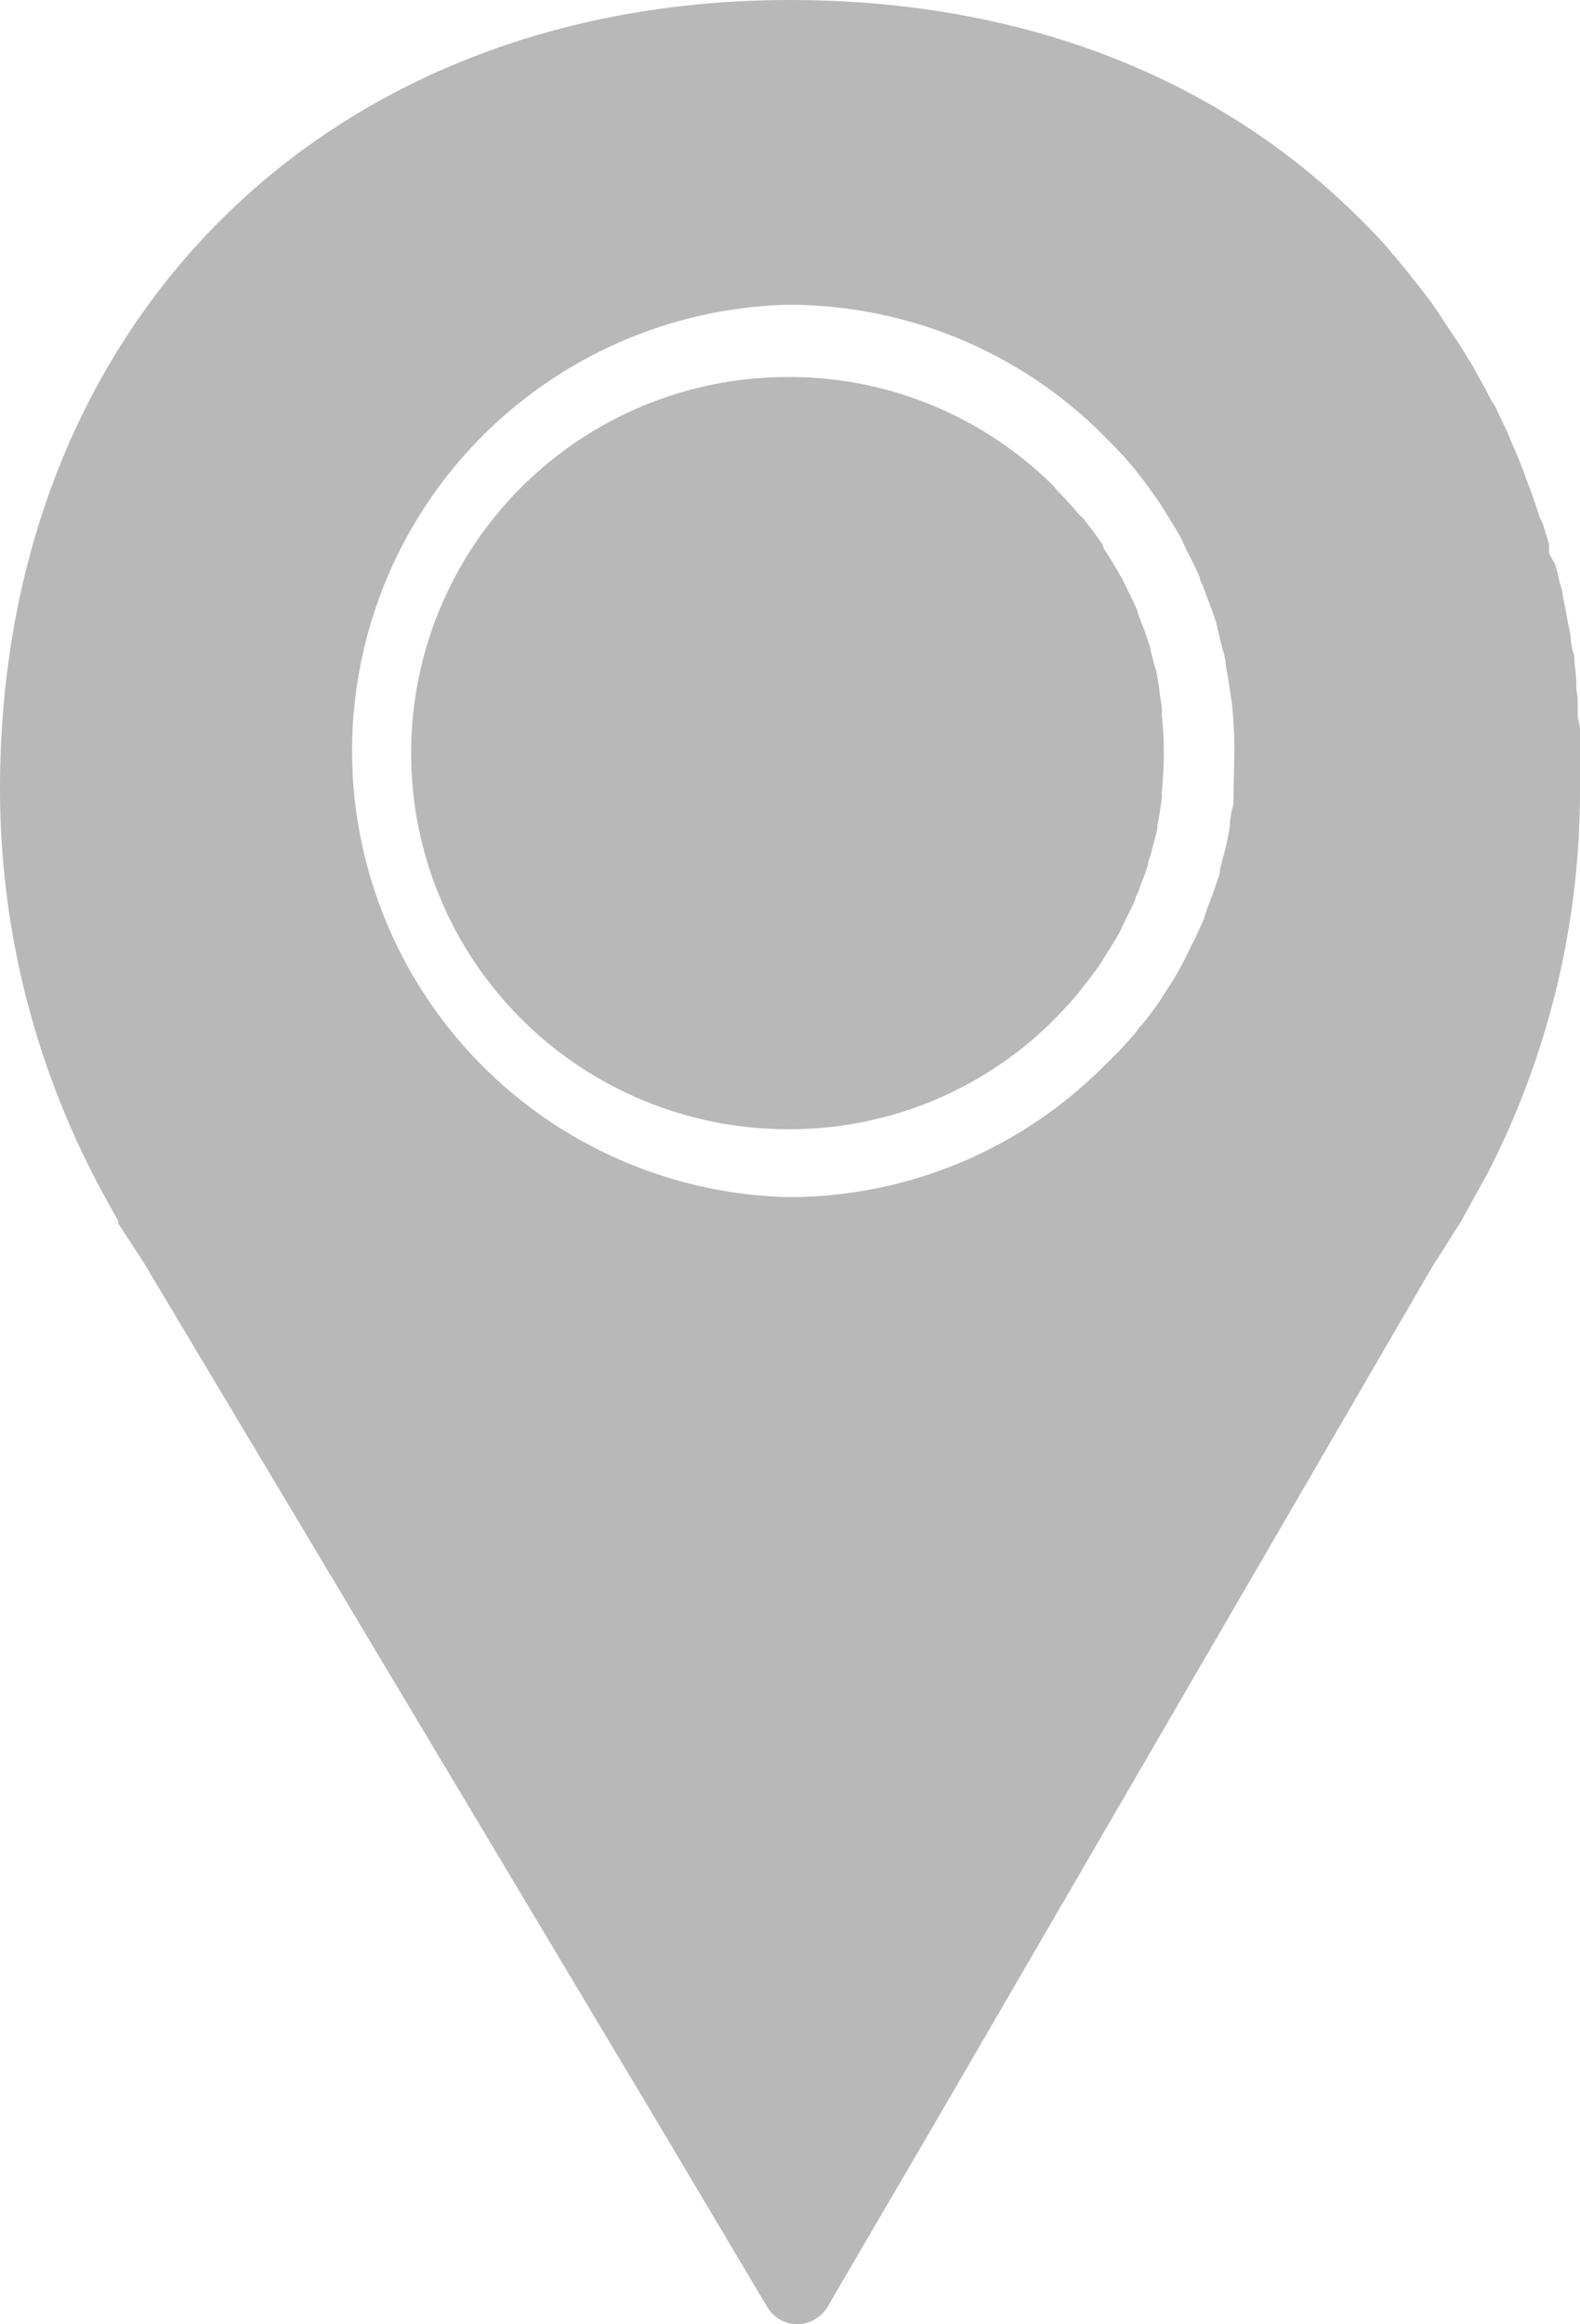
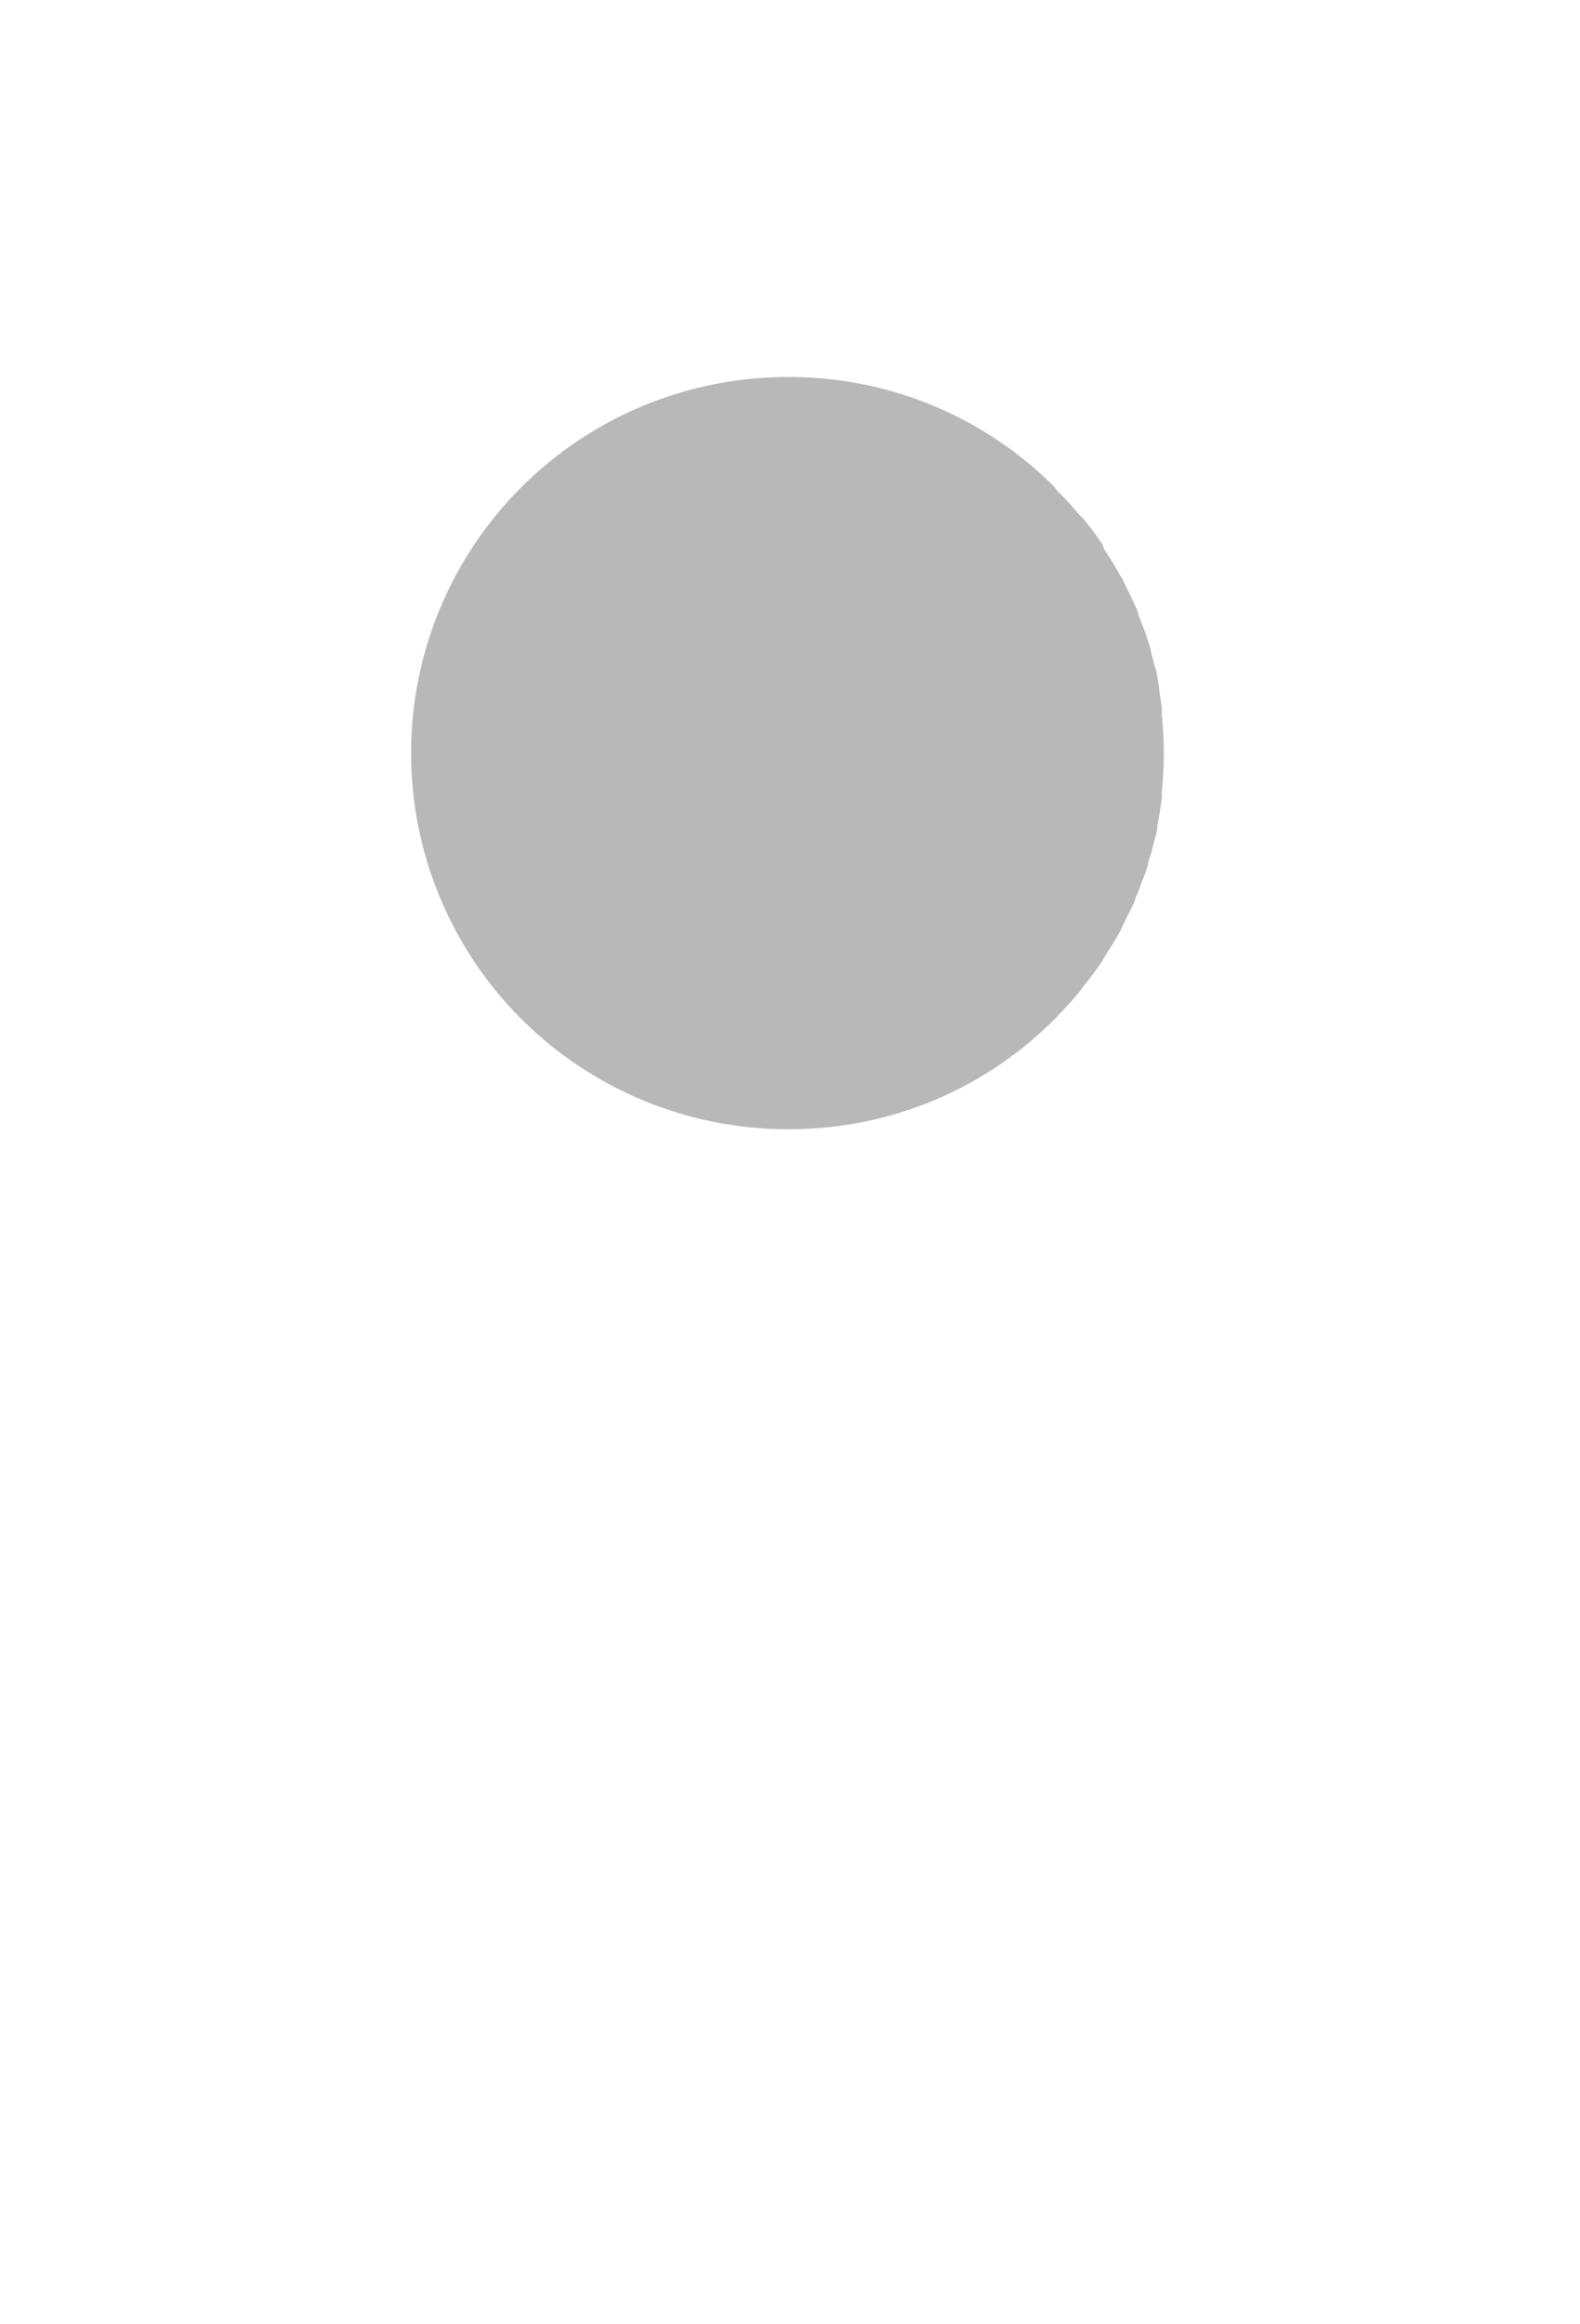
<svg xmlns="http://www.w3.org/2000/svg" width="17" height="25" viewBox="0 0 17 25" fill="none">
-   <path d="M12.478 7.459C12.472 7.399 12.463 7.34 12.451 7.281C12.451 7.237 12.432 7.194 12.42 7.151L12.383 7.009C12.383 6.972 12.364 6.932 12.352 6.895C12.335 6.839 12.316 6.783 12.293 6.729L12.244 6.6C12.244 6.575 12.228 6.55 12.219 6.526C12.185 6.449 12.148 6.375 12.111 6.301L12.071 6.218C12.058 6.2 12.046 6.182 12.037 6.162C11.988 6.073 11.932 5.986 11.877 5.903L11.861 5.854C11.784 5.74 11.716 5.654 11.645 5.564L11.62 5.546C11.543 5.453 11.46 5.361 11.37 5.272L11.346 5.238C10.597 4.488 9.582 4.062 8.522 4.055H8.475C7.401 4.055 6.37 4.481 5.61 5.24C4.85 5.998 4.423 7.027 4.423 8.1C4.423 9.173 4.85 10.202 5.61 10.961C6.37 11.719 7.401 12.146 8.475 12.146H8.525C9.053 12.142 9.574 12.035 10.061 11.83C10.547 11.624 10.988 11.326 11.358 10.95C11.46 10.845 11.543 10.753 11.617 10.664L11.648 10.62C11.716 10.537 11.784 10.448 11.849 10.352L11.889 10.285C11.944 10.198 12 10.112 12.049 10.023L12.068 9.98C12.079 9.959 12.09 9.937 12.099 9.915L12.117 9.881C12.151 9.81 12.188 9.742 12.216 9.671C12.216 9.647 12.235 9.622 12.244 9.601L12.293 9.465C12.316 9.412 12.335 9.357 12.352 9.302C12.352 9.262 12.373 9.225 12.383 9.185L12.42 9.04C12.433 9 12.443 8.958 12.451 8.917C12.451 8.855 12.472 8.796 12.478 8.738L12.5 8.596C12.502 8.569 12.502 8.543 12.5 8.516C12.515 8.379 12.522 8.241 12.522 8.103C12.522 7.965 12.515 7.827 12.5 7.69C12.502 7.663 12.502 7.635 12.5 7.607L12.478 7.459Z" fill="#B8B8B8" />
-   <path d="M15.562 13.387C15.602 13.323 15.645 13.252 15.704 13.162C15.713 13.152 15.72 13.141 15.725 13.129C15.833 12.928 15.997 12.636 16.006 12.62C16.663 11.341 17.004 9.923 17 8.485C17 8.329 17 8.175 17 8.023C17 7.955 17 7.891 17 7.826L16.975 7.703C16.975 7.66 16.975 7.616 16.975 7.579C16.975 7.543 16.975 7.469 16.96 7.416V7.299L16.941 7.13C16.941 7.087 16.941 7.043 16.92 7L16.901 6.886C16.901 6.822 16.883 6.76 16.87 6.698C16.858 6.637 16.852 6.597 16.843 6.547L16.815 6.412C16.815 6.366 16.796 6.319 16.784 6.273C16.772 6.227 16.753 6.141 16.735 6.076L16.667 5.953V5.854C16.648 5.783 16.623 5.712 16.602 5.641L16.559 5.546C16.55 5.513 16.54 5.48 16.528 5.447C16.506 5.377 16.478 5.306 16.454 5.238L16.42 5.149C16.41 5.116 16.399 5.084 16.386 5.053C16.358 4.976 16.324 4.902 16.293 4.825L16.256 4.742L16.228 4.671C16.182 4.569 16.133 4.471 16.083 4.363L16.049 4.314C16 4.215 15.947 4.119 15.883 4.005L15.858 3.959C15.799 3.858 15.738 3.759 15.667 3.651L15.645 3.62C15.58 3.522 15.515 3.423 15.441 3.312L15.42 3.281C15.346 3.18 15.272 3.081 15.194 2.989L15.176 2.964C15.096 2.862 15.012 2.764 14.92 2.656C14.827 2.548 14.741 2.462 14.648 2.369C13.102 0.816 10.975 0 8.5 0C3.497 0 1.55837e-07 3.488 1.55837e-07 8.485C-0 10.029 0.393 11.547 1.142 12.898L1.272 13.132C1.271 13.141 1.271 13.15 1.272 13.159L1.485 13.486C1.509 13.523 1.531 13.56 1.543 13.575L6.997 22.698L8.256 24.815C8.29 24.871 8.337 24.918 8.394 24.95C8.451 24.983 8.515 25 8.58 25C8.646 24.998 8.71 24.98 8.766 24.948C8.823 24.915 8.871 24.868 8.904 24.812L10.139 22.698L15.432 13.588C15.481 13.52 15.518 13.455 15.562 13.387ZM13.272 8.581C13.272 8.627 13.272 8.67 13.253 8.713L13.235 8.827C13.235 8.904 13.216 8.981 13.201 9.058C13.185 9.135 13.173 9.172 13.157 9.231L13.127 9.354C13.127 9.407 13.099 9.462 13.083 9.514C13.068 9.567 13.034 9.656 13.006 9.727L12.966 9.838C12.966 9.875 12.938 9.915 12.923 9.952C12.886 10.041 12.843 10.124 12.799 10.211L12.762 10.285C12.75 10.314 12.735 10.343 12.719 10.371C12.664 10.479 12.599 10.581 12.534 10.679L12.482 10.762C12.407 10.87 12.327 10.978 12.244 11.07C12.235 11.087 12.223 11.103 12.21 11.117C12.113 11.231 12.01 11.34 11.901 11.443C11.46 11.892 10.934 12.25 10.354 12.496C9.775 12.742 9.152 12.871 8.522 12.876H8.475C7.221 12.844 6.03 12.325 5.154 11.428C4.279 10.532 3.788 9.329 3.788 8.077C3.788 6.825 4.279 5.622 5.154 4.726C6.03 3.83 7.221 3.31 8.475 3.278H8.525C9.79 3.289 11 3.799 11.889 4.699L11.907 4.72C12.009 4.817 12.105 4.92 12.194 5.028C12.206 5.041 12.216 5.054 12.225 5.068C12.312 5.176 12.392 5.284 12.466 5.395C12.481 5.414 12.495 5.435 12.506 5.457C12.583 5.58 12.648 5.682 12.707 5.786C12.722 5.817 12.735 5.845 12.747 5.876L12.765 5.913C12.821 6.024 12.867 6.113 12.907 6.205C12.907 6.242 12.938 6.285 12.951 6.325L12.991 6.433C13.018 6.504 13.043 6.572 13.068 6.643C13.093 6.714 13.096 6.751 13.111 6.806L13.139 6.926C13.157 6.986 13.173 7.044 13.185 7.102C13.185 7.176 13.21 7.253 13.219 7.33L13.238 7.444C13.238 7.487 13.253 7.533 13.256 7.576C13.272 7.737 13.281 7.903 13.281 8.066C13.281 8.23 13.272 8.421 13.272 8.581Z" fill="#B8B8B8" />
+   <path d="M12.478 7.459C12.472 7.399 12.463 7.34 12.451 7.281C12.451 7.237 12.432 7.194 12.42 7.151L12.383 7.009C12.383 6.972 12.364 6.932 12.352 6.895C12.335 6.839 12.316 6.783 12.293 6.729L12.244 6.6C12.244 6.575 12.228 6.55 12.219 6.526C12.185 6.449 12.148 6.375 12.111 6.301L12.071 6.218C12.058 6.2 12.046 6.182 12.037 6.162C11.988 6.073 11.932 5.986 11.877 5.903L11.861 5.854C11.784 5.74 11.716 5.654 11.645 5.564L11.62 5.546C11.543 5.453 11.46 5.361 11.37 5.272L11.346 5.238C10.597 4.488 9.582 4.062 8.522 4.055H8.475C7.401 4.055 6.37 4.481 5.61 5.24C4.85 5.998 4.423 7.027 4.423 8.1C4.423 9.173 4.85 10.202 5.61 10.961C6.37 11.719 7.401 12.146 8.475 12.146H8.525C9.053 12.142 9.574 12.035 10.061 11.83C10.547 11.624 10.988 11.326 11.358 10.95C11.46 10.845 11.543 10.753 11.617 10.664L11.648 10.62C11.716 10.537 11.784 10.448 11.849 10.352L11.889 10.285C11.944 10.198 12 10.112 12.049 10.023C12.079 9.959 12.09 9.937 12.099 9.915L12.117 9.881C12.151 9.81 12.188 9.742 12.216 9.671C12.216 9.647 12.235 9.622 12.244 9.601L12.293 9.465C12.316 9.412 12.335 9.357 12.352 9.302C12.352 9.262 12.373 9.225 12.383 9.185L12.42 9.04C12.433 9 12.443 8.958 12.451 8.917C12.451 8.855 12.472 8.796 12.478 8.738L12.5 8.596C12.502 8.569 12.502 8.543 12.5 8.516C12.515 8.379 12.522 8.241 12.522 8.103C12.522 7.965 12.515 7.827 12.5 7.69C12.502 7.663 12.502 7.635 12.5 7.607L12.478 7.459Z" fill="#B8B8B8" />
</svg>